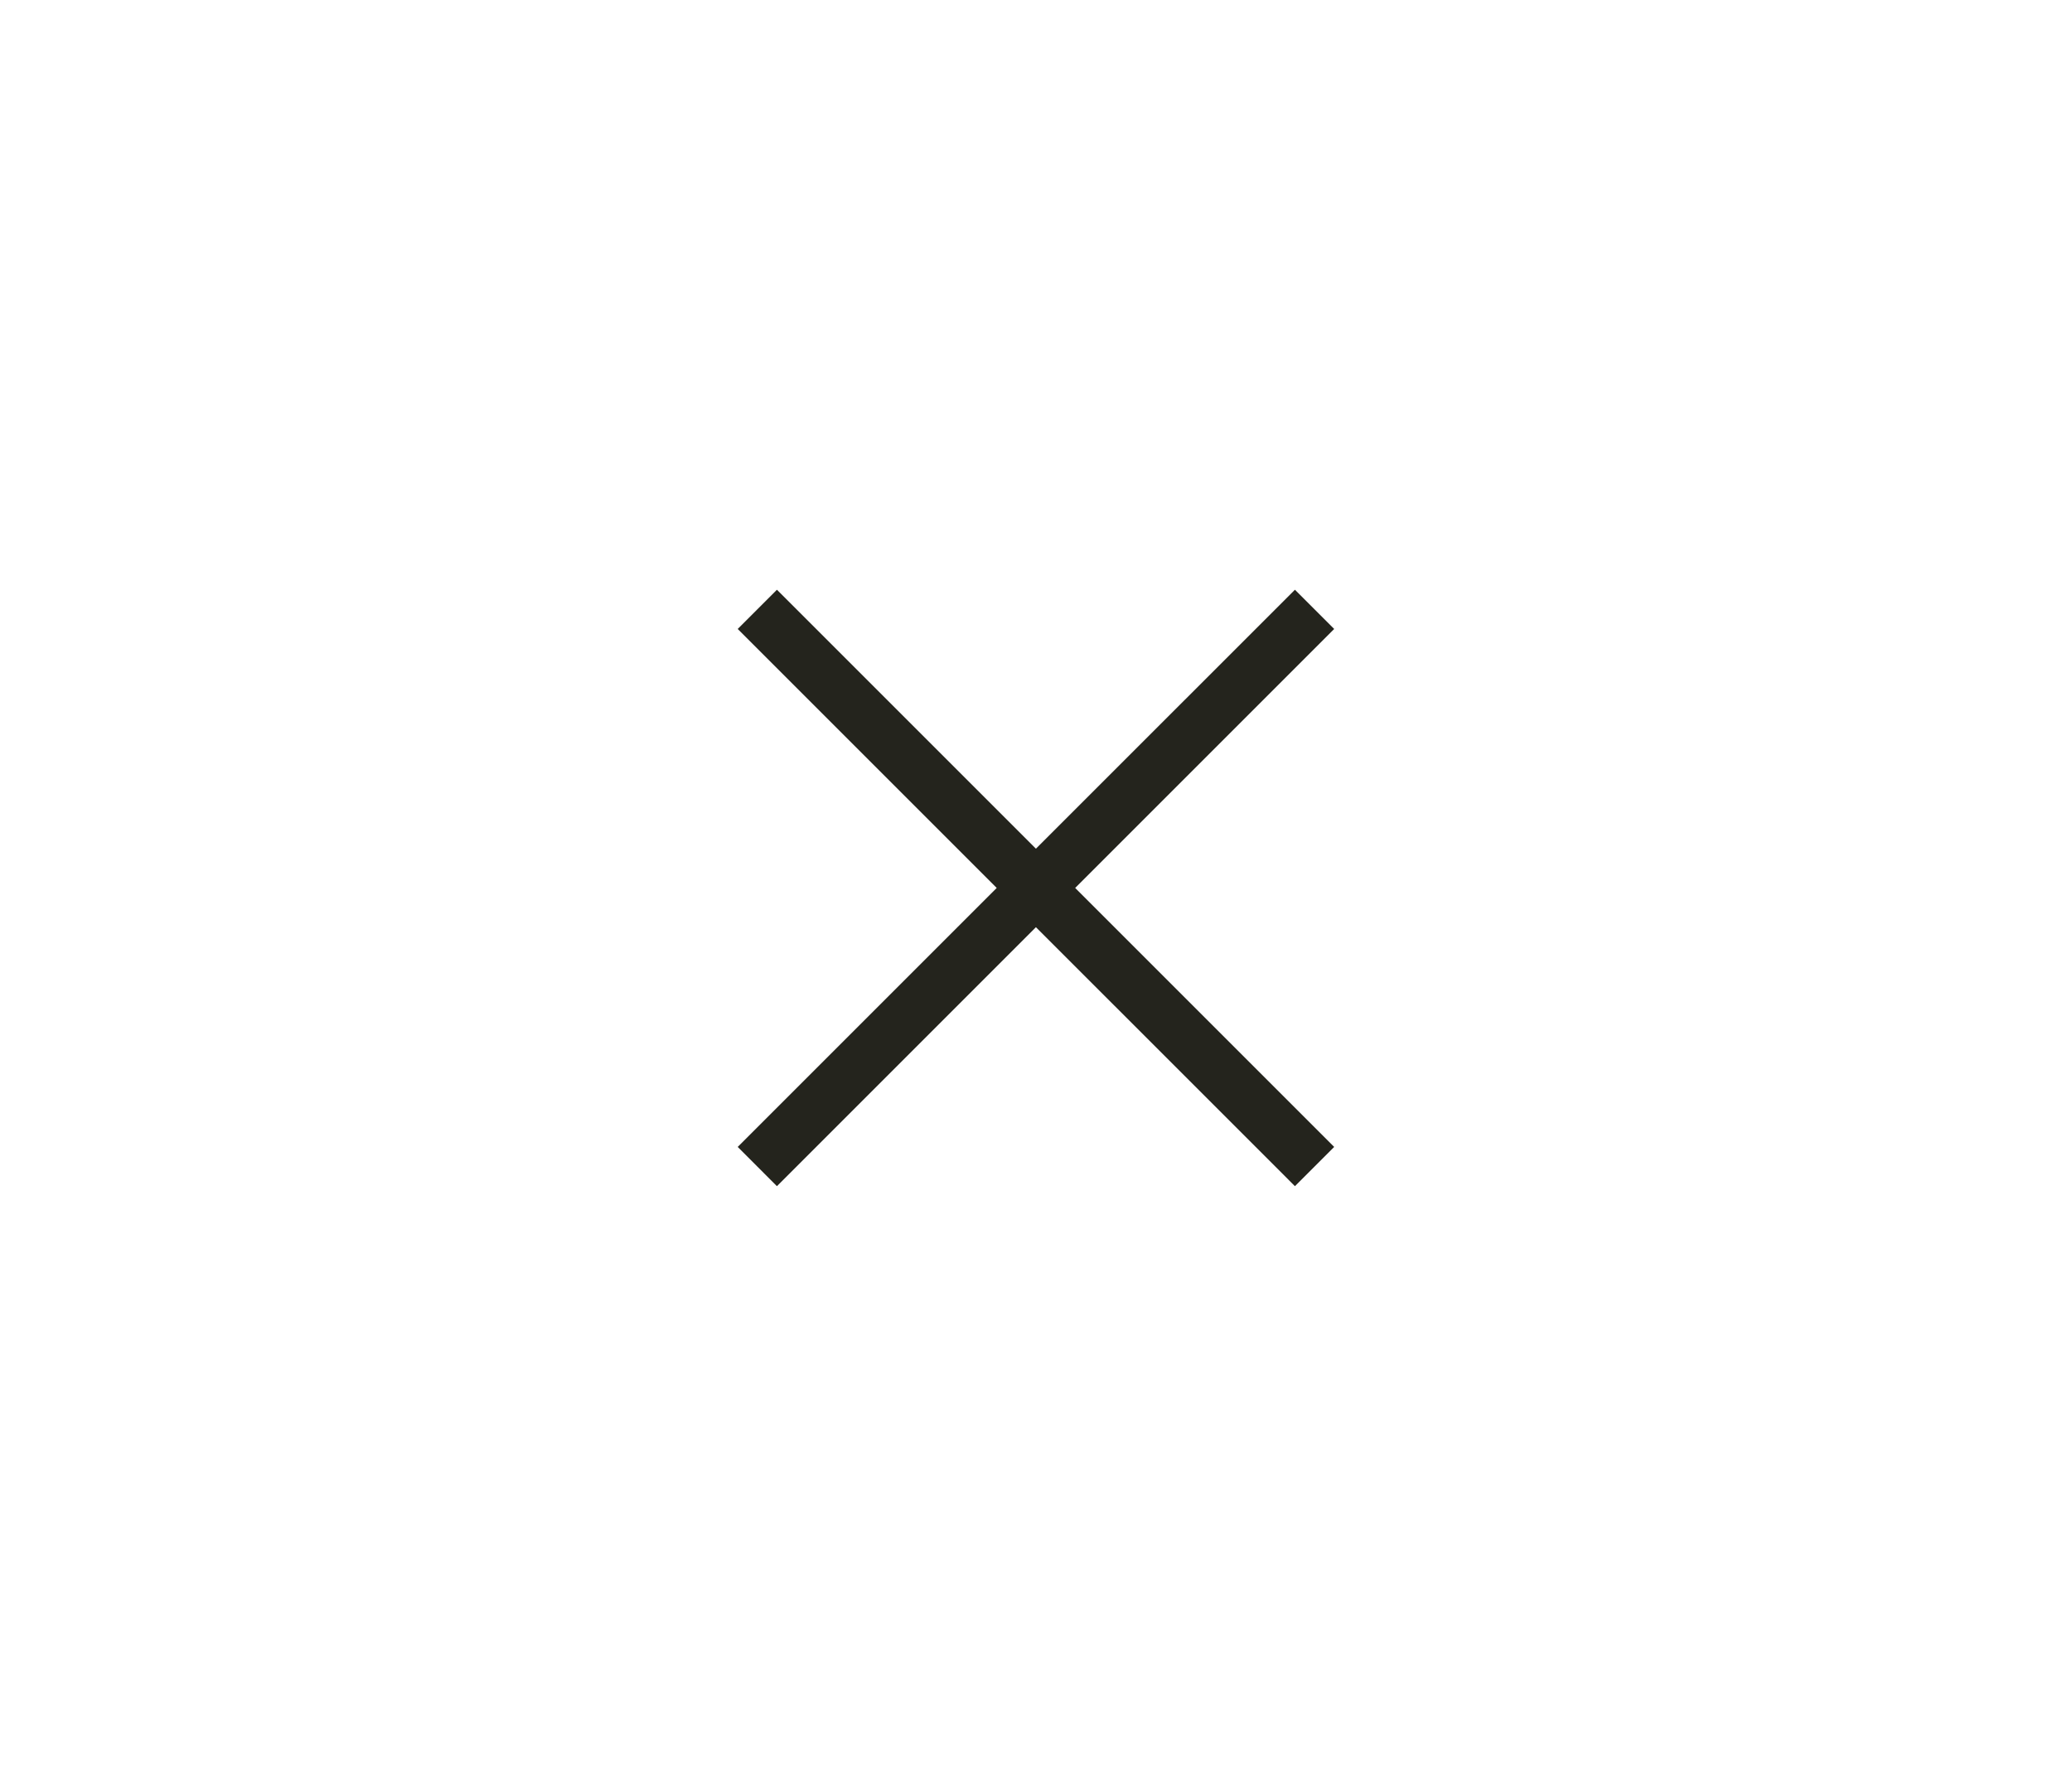
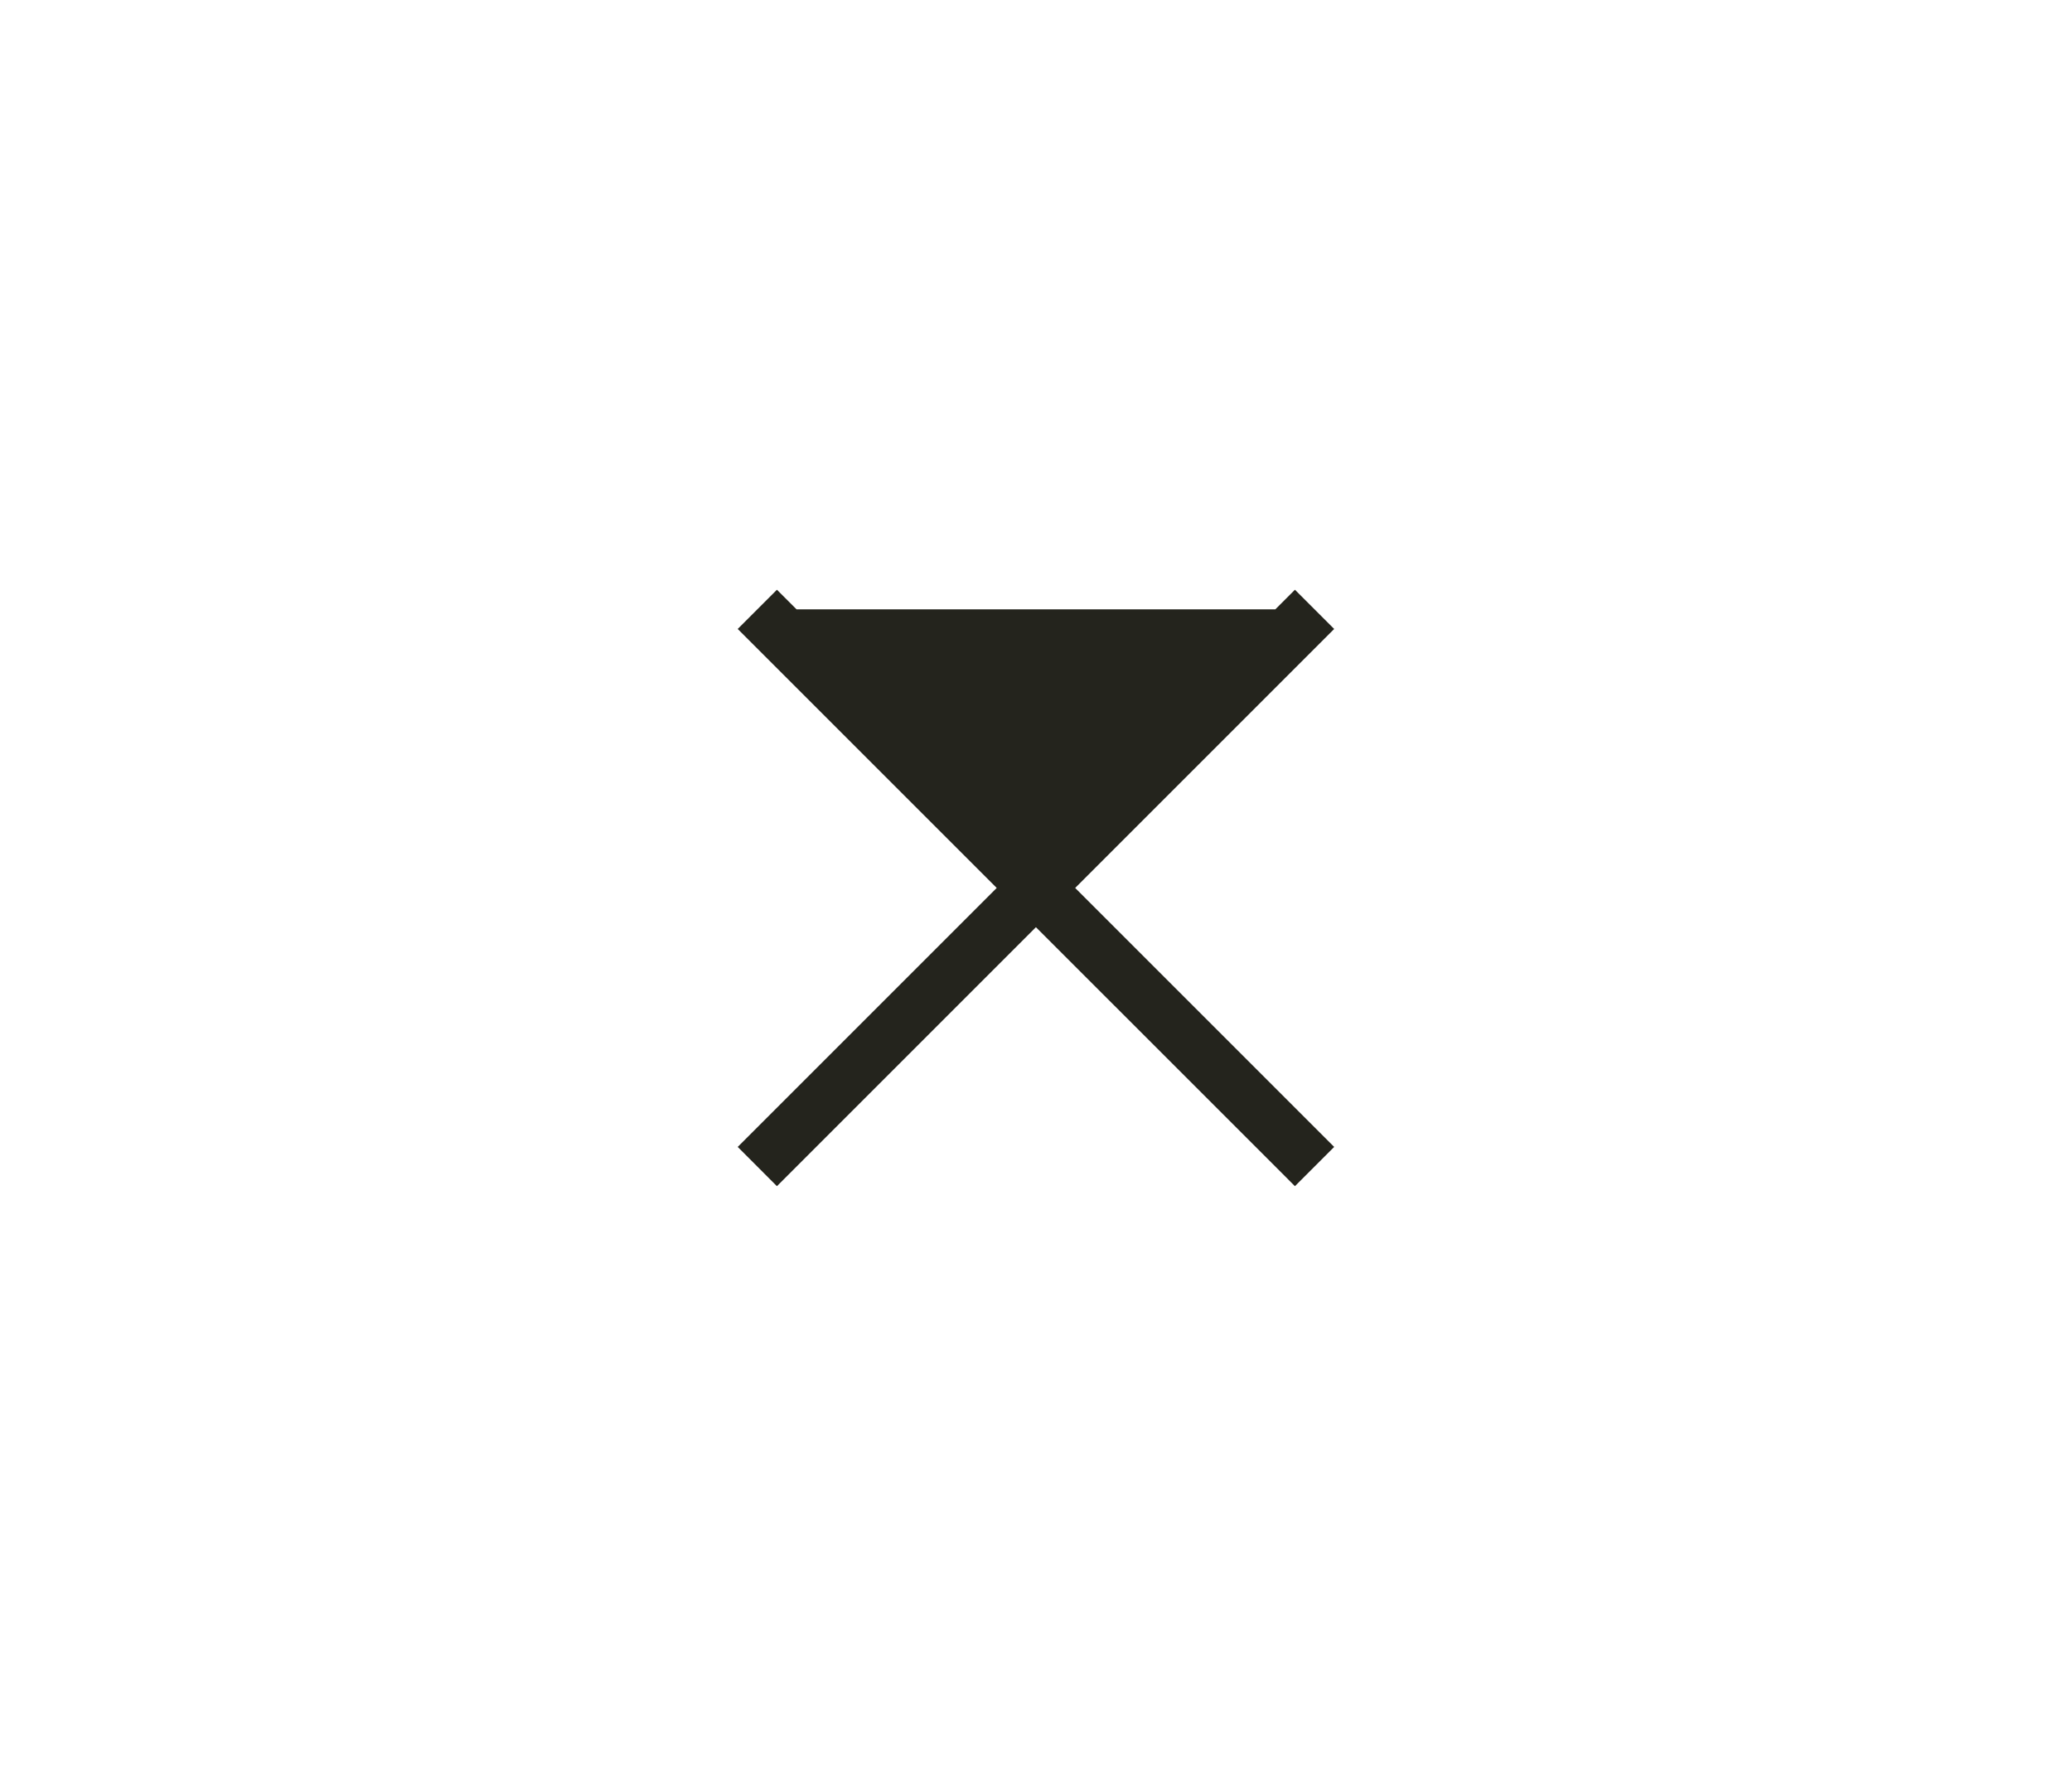
<svg xmlns="http://www.w3.org/2000/svg" width="56" height="48" viewBox="0 0 56 48" fill="none">
  <g filter="url(#filter0_b_3921_9375)">
-     <path fill-rule="evenodd" clip-rule="evenodd" d="M21.529 16.47L20.998 15.94L19.938 17L20.468 17.53L26.938 24L20.468 30.47L19.938 31L20.998 32.061L21.529 31.53L27.998 25.061L34.468 31.53L34.998 32.061L36.059 31L35.529 30.47L29.059 24L35.529 17.53L36.059 17L34.998 15.94L34.468 16.47L27.998 22.939L21.529 16.47Z" fill="#24241D" />
+     <path fill-rule="evenodd" clip-rule="evenodd" d="M21.529 16.47L20.998 15.94L19.938 17L20.468 17.53L26.938 24L20.468 30.47L19.938 31L20.998 32.061L21.529 31.53L27.998 25.061L34.468 31.53L34.998 32.061L36.059 31L35.529 30.47L29.059 24L35.529 17.53L36.059 17L34.998 15.94L34.468 16.47L21.529 16.47Z" fill="#24241D" />
  </g>
  <defs>
    <filter id="filter0_b_3921_9375" x="-12" y="-12" width="80" height="72" filterUnits="userSpaceOnUse" color-interpolation-filters="sRGB">
      <feFlood flood-opacity="0" result="BackgroundImageFix" />
      <feGaussianBlur in="BackgroundImageFix" stdDeviation="6" />
      <feComposite in2="SourceAlpha" operator="in" result="effect1_backgroundBlur_3921_9375" />
      <feBlend mode="normal" in="SourceGraphic" in2="effect1_backgroundBlur_3921_9375" result="shape" />
    </filter>
  </defs>
</svg>